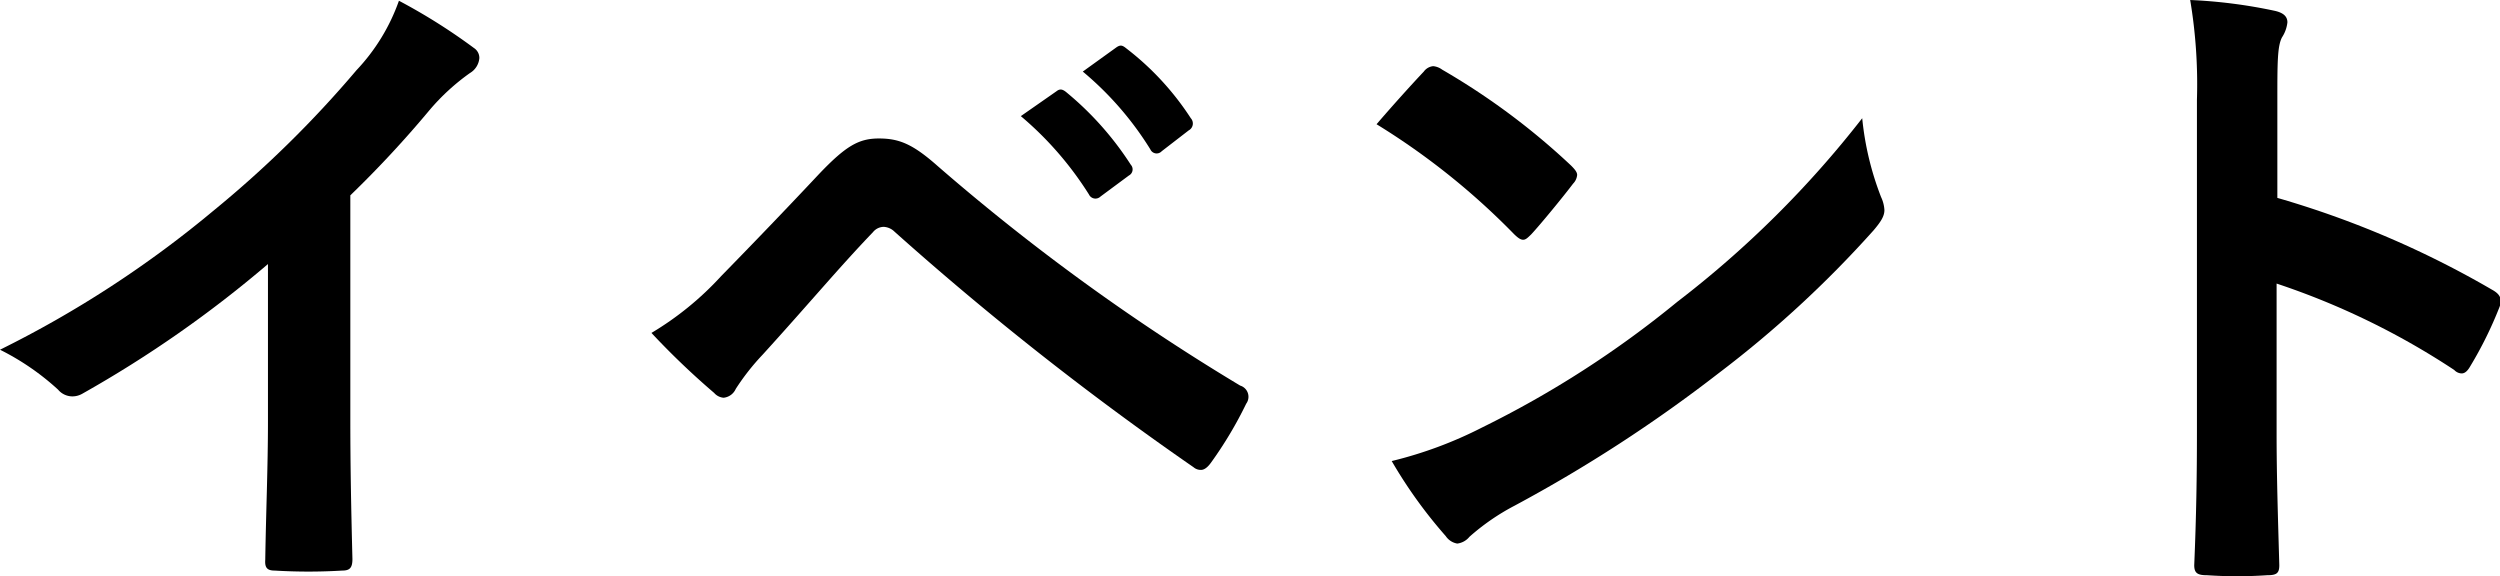
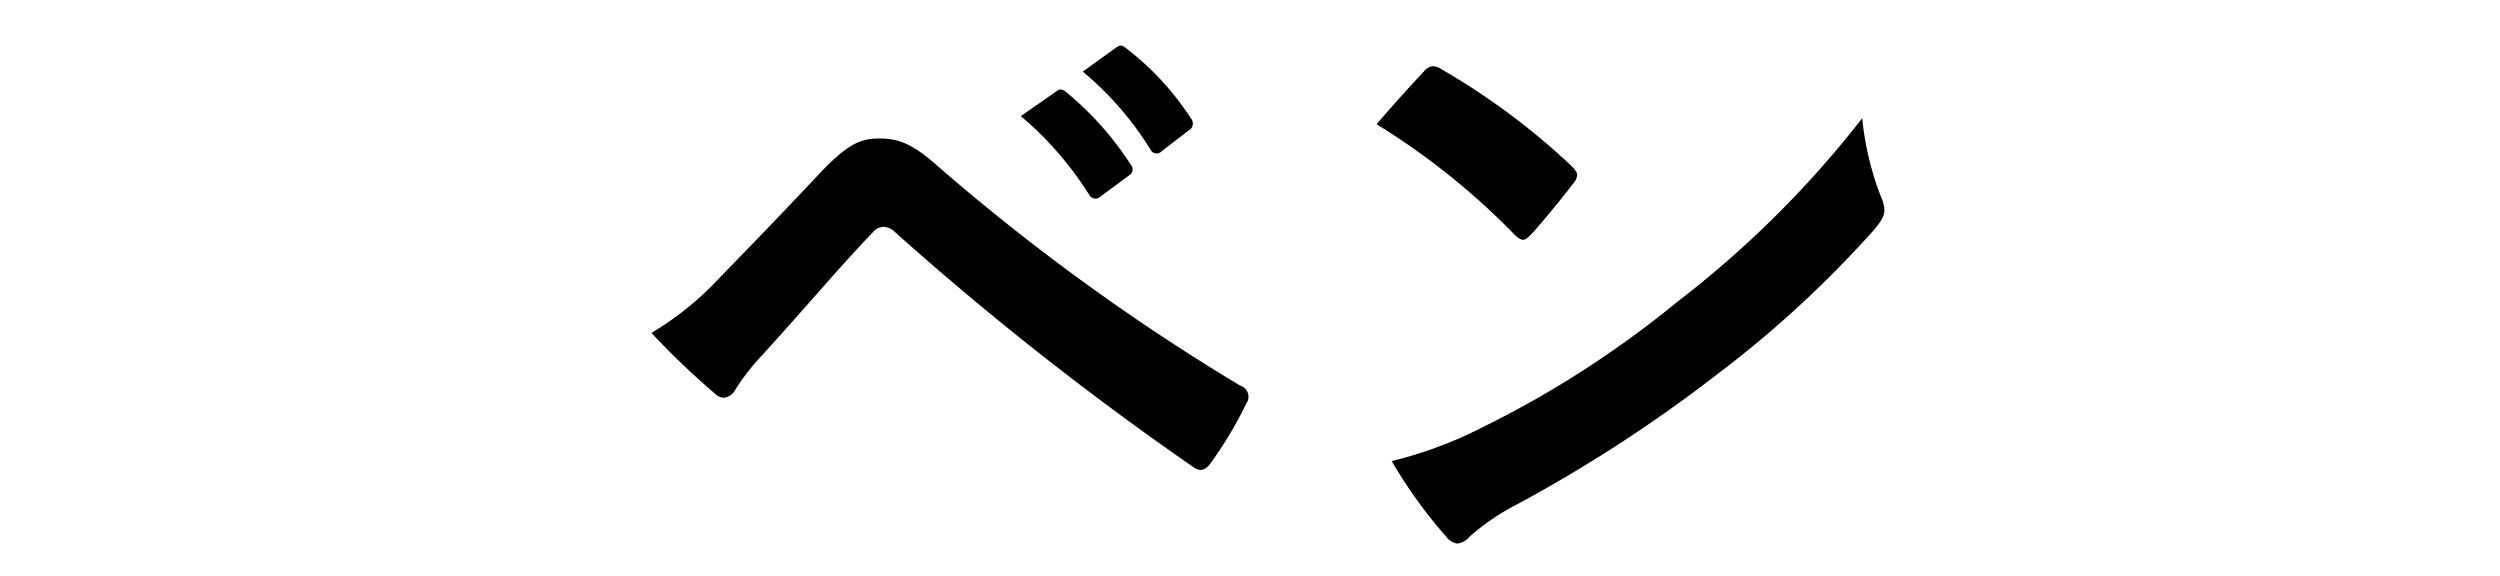
<svg xmlns="http://www.w3.org/2000/svg" id="レイヤー_1" data-name="レイヤー 1" viewBox="0 0 166.63 38.41">
-   <path d="M431.56,503.93c0,3.11.05,5.76.14,9.36,0,.59-.18.77-.68.77a37.53,37.53,0,0,1-4.5,0c-.49,0-.67-.18-.63-.72.05-3.24.18-6.17.18-9.23V493.63a77.82,77.82,0,0,1-12.37,8.64,1.33,1.33,0,0,1-.68.18,1.25,1.25,0,0,1-.94-.45,16.81,16.81,0,0,0-3.87-2.66,72,72,0,0,0,14.17-9.22,73.09,73.09,0,0,0,9.59-9.41,13.05,13.05,0,0,0,2.83-4.63,39.21,39.21,0,0,1,5,3.15.79.79,0,0,1,.36.67,1.28,1.28,0,0,1-.63,1,14.57,14.57,0,0,0-2.7,2.48,72.15,72.15,0,0,1-5.27,5.67Z" transform="translate(-408.21 -476.03)" />
  <path d="M456.27,494.44c2.2-2.25,4.41-4.55,6.52-6.8,1.8-1.89,2.66-2.38,4-2.38s2.25.36,3.92,1.84a142.64,142.64,0,0,0,20.16,14.63.78.78,0,0,1,.4,1.21,26.28,26.28,0,0,1-2.34,3.92c-.22.31-.45.49-.67.49a.74.74,0,0,1-.5-.18,204.37,204.37,0,0,1-19.93-15.7,1.11,1.11,0,0,0-.72-.32.94.94,0,0,0-.72.36c-2.21,2.3-4.23,4.73-7.34,8.15a15.6,15.6,0,0,0-1.8,2.29,1,1,0,0,1-.81.59.93.93,0,0,1-.63-.32,51.73,51.73,0,0,1-4.18-4A20.55,20.55,0,0,0,456.27,494.44Zm22.36-12.33c.23-.18.41-.14.68.09a20.89,20.89,0,0,1,4.27,4.81.46.46,0,0,1-.13.72l-1.89,1.4a.48.48,0,0,1-.77-.14,22.43,22.43,0,0,0-4.54-5.22Zm4-2.93c.27-.18.4-.13.67.09a18.65,18.65,0,0,1,4.28,4.64.52.52,0,0,1-.14.81l-1.8,1.39a.46.46,0,0,1-.76-.13,21.43,21.43,0,0,0-4.5-5.18Z" transform="translate(-408.21 -476.03)" />
  <path d="M503.11,480.8a.87.87,0,0,1,.63-.36,1.2,1.2,0,0,1,.59.23,46.67,46.67,0,0,1,8.59,6.39c.27.27.41.45.41.63a.94.94,0,0,1-.27.58c-.68.9-2.16,2.7-2.79,3.38-.23.22-.36.36-.54.36s-.36-.14-.59-.36a47.66,47.66,0,0,0-9.18-7.34C501,483.1,502.26,481.7,503.11,480.8ZM507,504.52a67.32,67.32,0,0,0,13-8.37,68.09,68.09,0,0,0,12.33-12.24,19.8,19.8,0,0,0,1.26,5.26,2.32,2.32,0,0,1,.22.86c0,.4-.22.76-.72,1.35a73,73,0,0,1-10.35,9.54,97.06,97.06,0,0,1-13.59,8.82,14.94,14.94,0,0,0-3,2.07,1.24,1.24,0,0,1-.81.45,1.16,1.16,0,0,1-.77-.5,31.43,31.43,0,0,1-3.6-5A27.39,27.39,0,0,0,507,504.52Z" transform="translate(-408.21 -476.03)" />
-   <path d="M560,489.22a63.35,63.35,0,0,1,14.31,6.12c.49.27.72.58.49,1.17a25.91,25.91,0,0,1-1.93,3.91c-.18.32-.36.5-.59.5a.7.7,0,0,1-.49-.23,50.16,50.16,0,0,0-11.84-5.76v9.95c0,2.92.09,5.58.18,8.82,0,.54-.18.67-.81.67a29.66,29.66,0,0,1-4,0c-.63,0-.86-.13-.86-.67.14-3.33.18-6,.18-8.87V482.69a34,34,0,0,0-.45-6.66,33.88,33.88,0,0,1,5.63.72c.63.14.85.41.85.77a2.27,2.27,0,0,1-.36,1c-.31.59-.31,1.71-.31,4.23Z" transform="translate(-408.21 -476.03)" />
</svg>